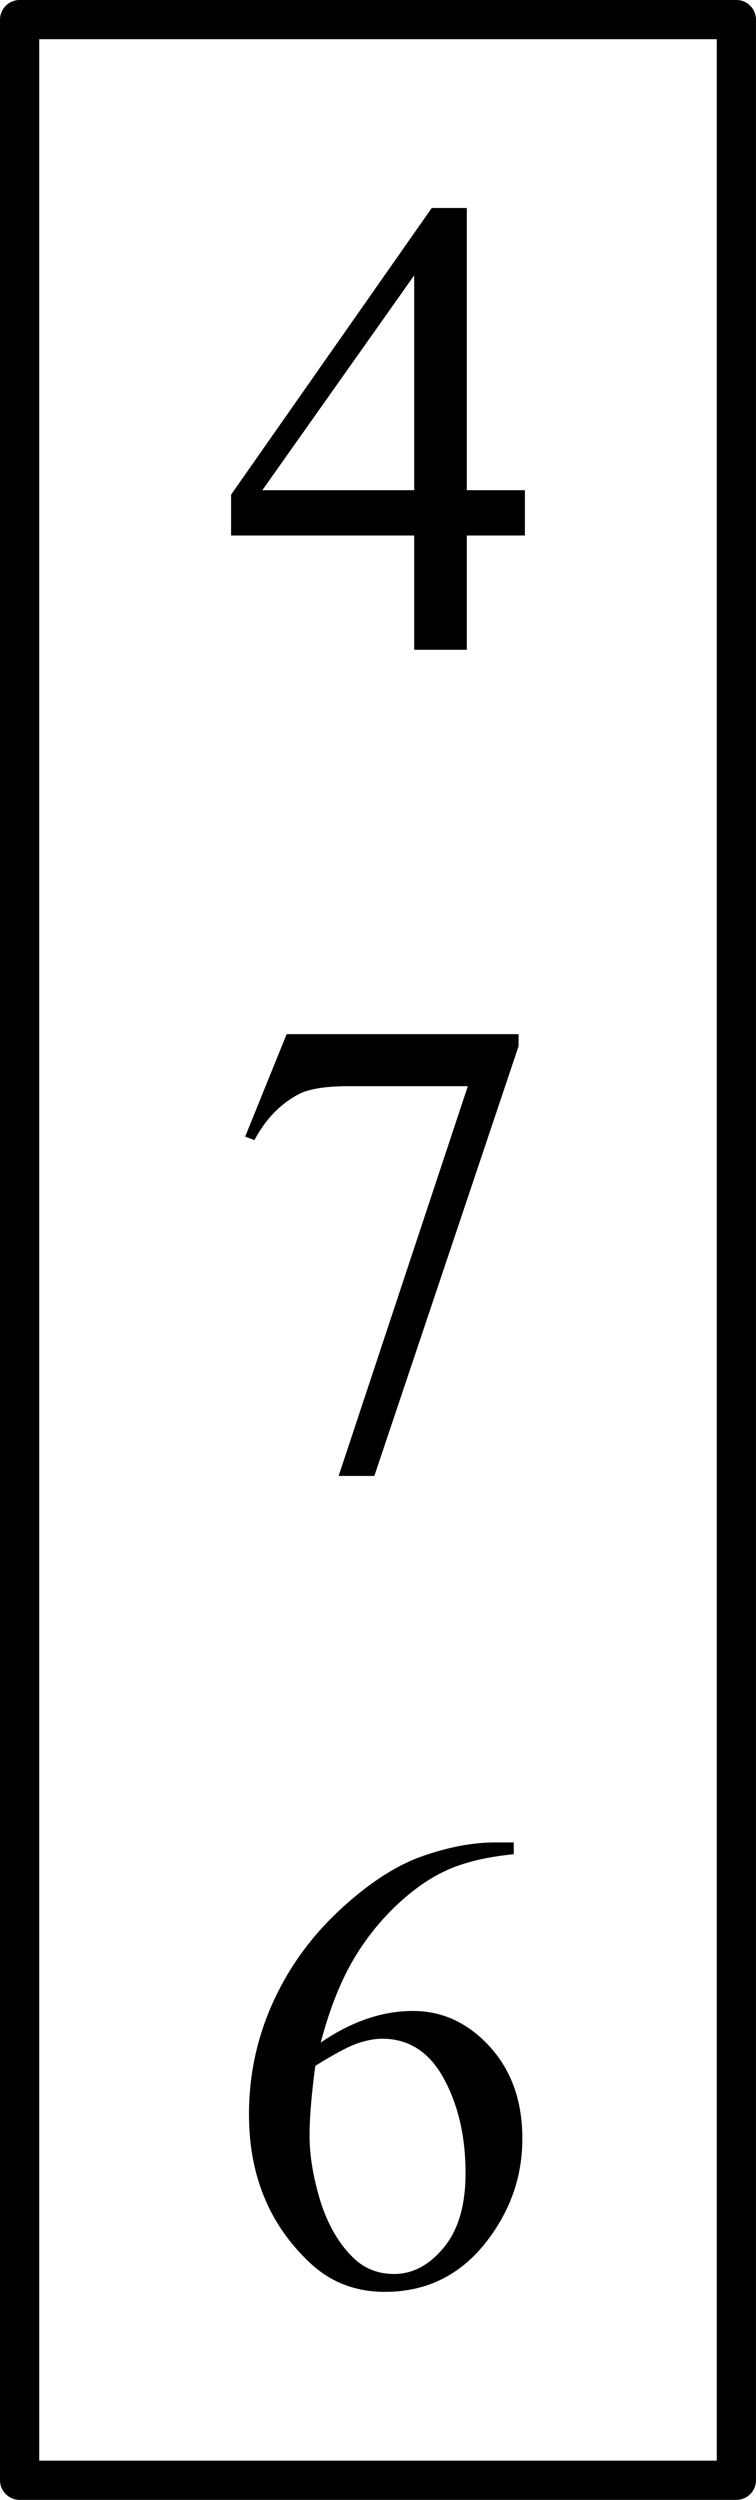
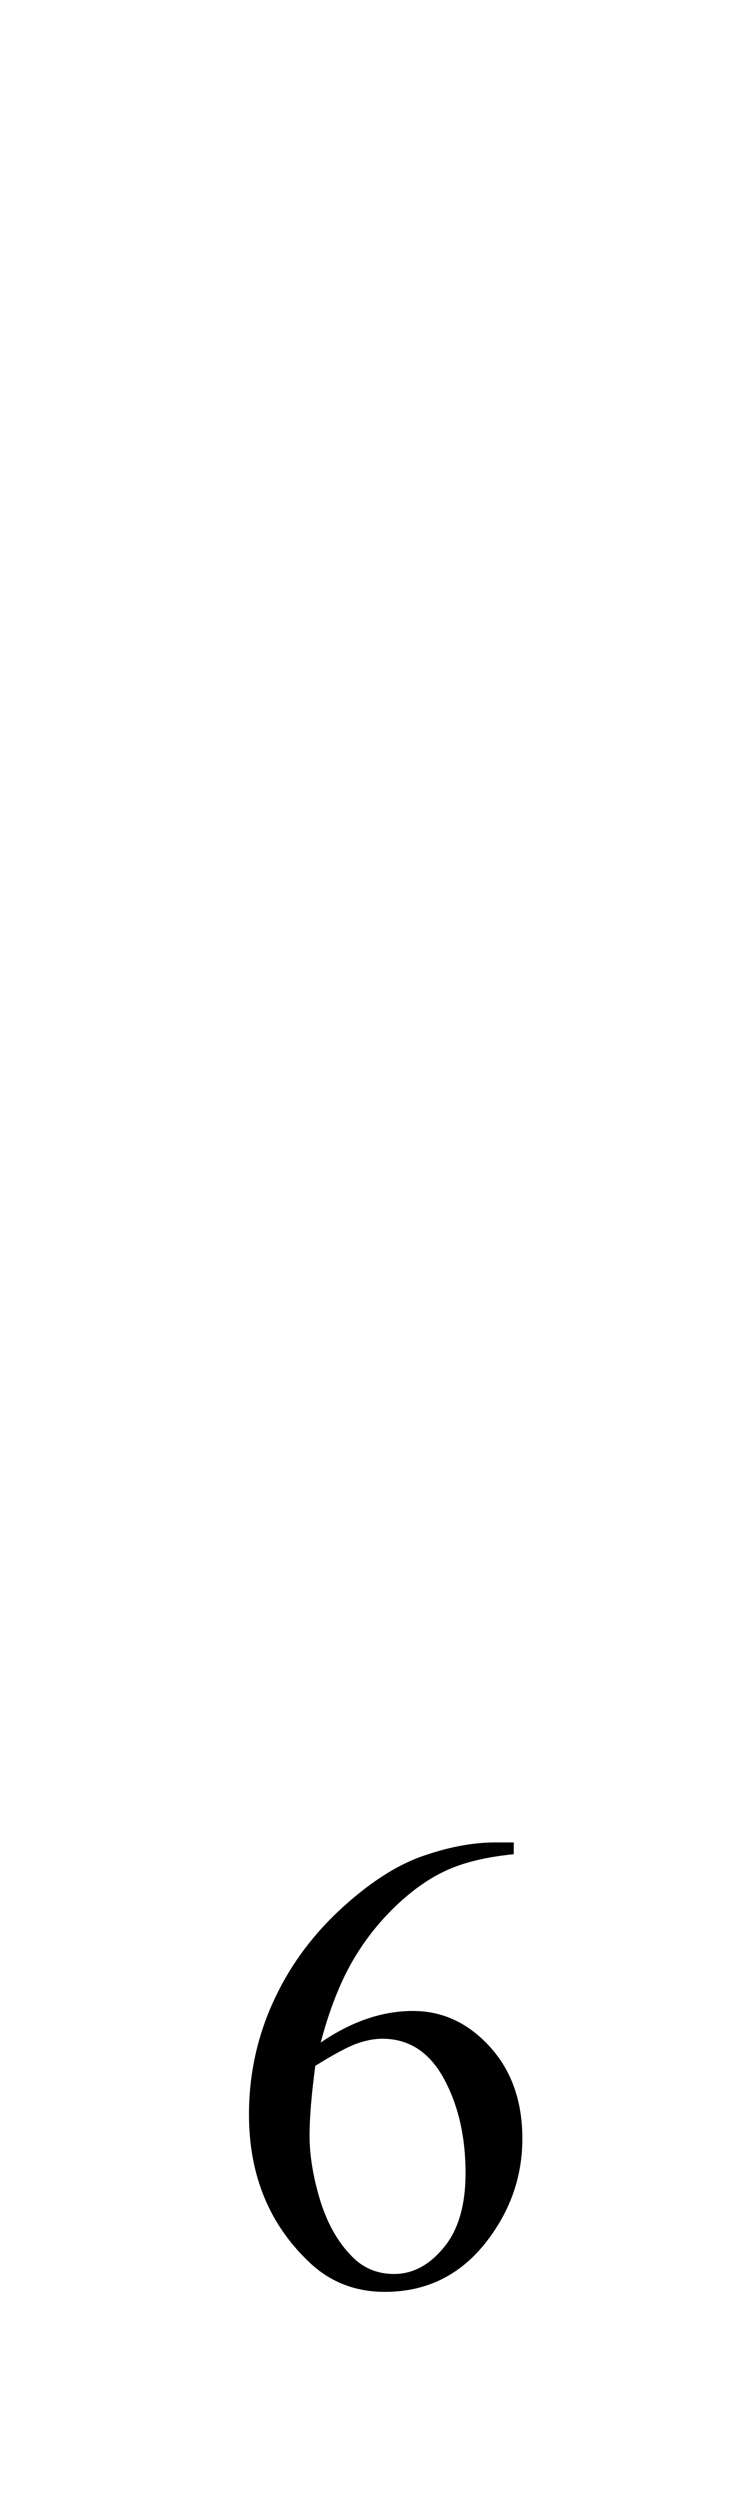
<svg xmlns="http://www.w3.org/2000/svg" xmlns:ns1="http://www.inkscape.org/namespaces/inkscape" xmlns:ns2="http://sodipodi.sourceforge.net/DTD/sodipodi-0.dtd" width="8.164mm" height="26.979mm" viewBox="0 0 28.926 95.596" id="svg4979" version="1.1" ns1:version="0.91 r13725" ns2:docname="Denisov Webern 059.svg">
  <defs id="defs4981" />
  <ns2:namedview id="base" pagecolor="#ffffff" bordercolor="#666666" borderopacity="1.0" ns1:pageopacity="0.0" ns1:pageshadow="2" ns1:zoom="1.6124138" ns1:cx="0.64996905" ns1:cy="25.86376" ns1:document-units="px" ns1:current-layer="layer1" showgrid="false" ns1:window-width="1128" ns1:window-height="666" ns1:window-x="0" ns1:window-y="0" ns1:window-maximized="0" fit-margin-top="0" fit-margin-left="0" fit-margin-right="0" fit-margin-bottom="0" showborder="false" />
  <g ns1:label="Layer 1" ns1:groupmode="layer" id="layer1" transform="translate(-321.933,-389.097)">
    <g style="font-style:normal;font-variant:normal;font-weight:normal;font-stretch:normal;font-size:25px;line-height:125%;font-family:'Times New Roman';-inkscape-font-specification:Sans;text-align:start;letter-spacing:0px;word-spacing:0px;text-anchor:start;fill:#000000;fill-opacity:1;stroke:none;stroke-width:1px;stroke-linecap:butt;stroke-linejoin:miter;stroke-opacity:1" id="text4987">
-       <path d="m 342.017,407.842 0,1.733 -2.222,0 0,4.37 -2.014,0 0,-4.37 -7.007,0 0,-1.562 7.678,-10.962 1.343,0 0,10.791 2.222,0 z m -4.236,0 0,-8.215 -5.811,8.215 5.811,0 z" style="text-align:center;text-anchor:middle" id="path5025" ns1:connector-curvature="0" />
-       <path d="m 332.899,428.643 8.875,0 0,0.464 -5.518,16.431 -1.367,0 4.944,-14.905 -4.553,0 q -1.379,0 -1.965,0.33 -1.025,0.562 -1.648,1.733 l -0.354,-0.134 1.587,-3.918 z" style="text-align:center;text-anchor:middle" id="path5027" ns1:connector-curvature="0" />
      <path d="m 341.59,459.551 0,0.452 q -1.611,0.159 -2.637,0.647 -1.013,0.476 -2.014,1.465 -0.989,0.989 -1.648,2.209 -0.647,1.208 -1.086,2.881 1.758,-1.208 3.528,-1.208 1.697,0 2.942,1.367 1.245,1.367 1.245,3.516 0,2.075 -1.257,3.784 -1.514,2.075 -4.004,2.075 -1.697,0 -2.881,-1.123 -2.319,-2.185 -2.319,-5.664 0,-2.222 0.891,-4.224 0.891,-2.002 2.539,-3.552 1.66,-1.55 3.174,-2.087 1.514,-0.537 2.82,-0.537 l 0.708,0 z m -7.593,8.545 q -0.22,1.648 -0.22,2.661 0,1.172 0.427,2.551 0.439,1.367 1.294,2.173 0.623,0.574 1.514,0.574 1.062,0 1.892,-1.001 0.842,-1.001 0.842,-2.856 0,-2.087 -0.83,-3.613 -0.83,-1.526 -2.356,-1.526 -0.464,0 -1.001,0.195 -0.525,0.195 -1.562,0.842 z" style="text-align:center;text-anchor:middle" id="path5029" ns1:connector-curvature="0" />
    </g>
-     <path style="color:#000000;display:inline;overflow:visible;visibility:visible;opacity:1;fill:none;fill-opacity:1;fill-rule:nonzero;stroke:#000000;stroke-width:1.5;stroke-linecap:butt;stroke-linejoin:round;stroke-miterlimit:4;stroke-dasharray:none;stroke-dashoffset:0;stroke-opacity:1;marker:none;enable-background:accumulate" d="m 322.683,389.847 27.426,0 0,94.096 -27.426,0 z" id="rect4995" ns1:connector-curvature="0" />
  </g>
</svg>